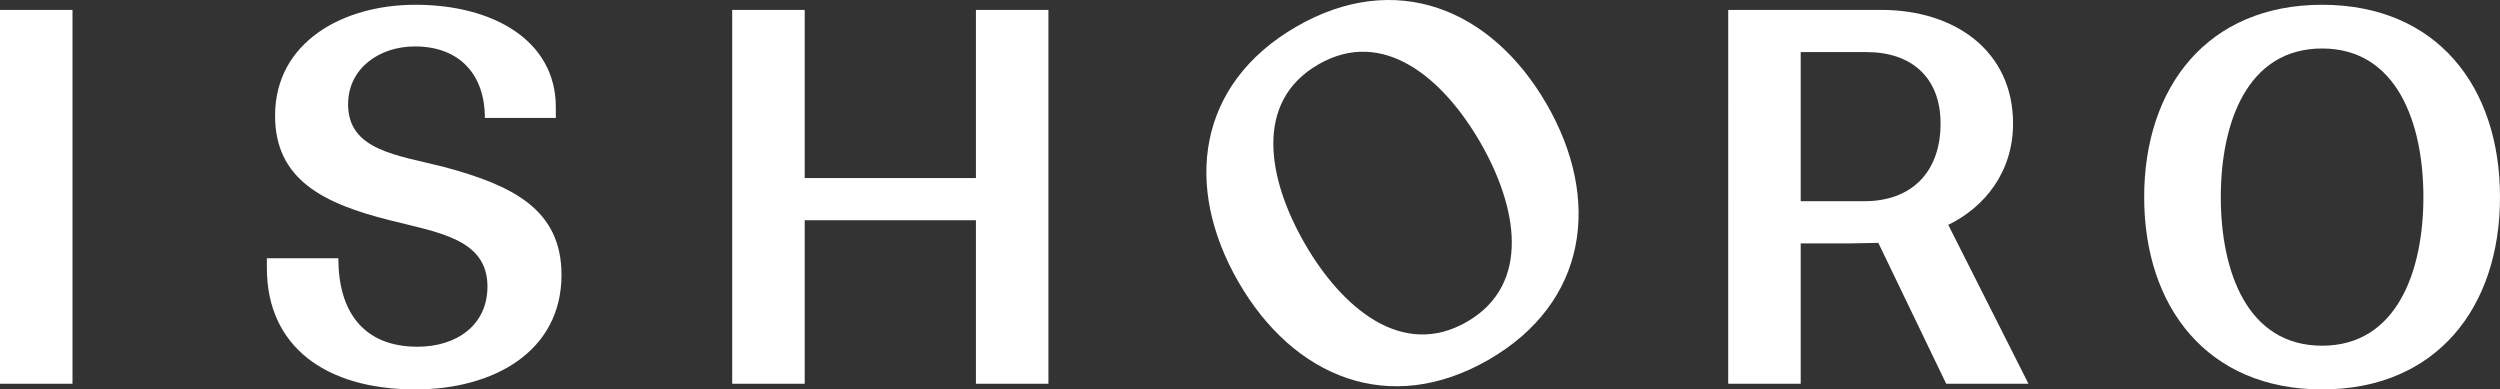
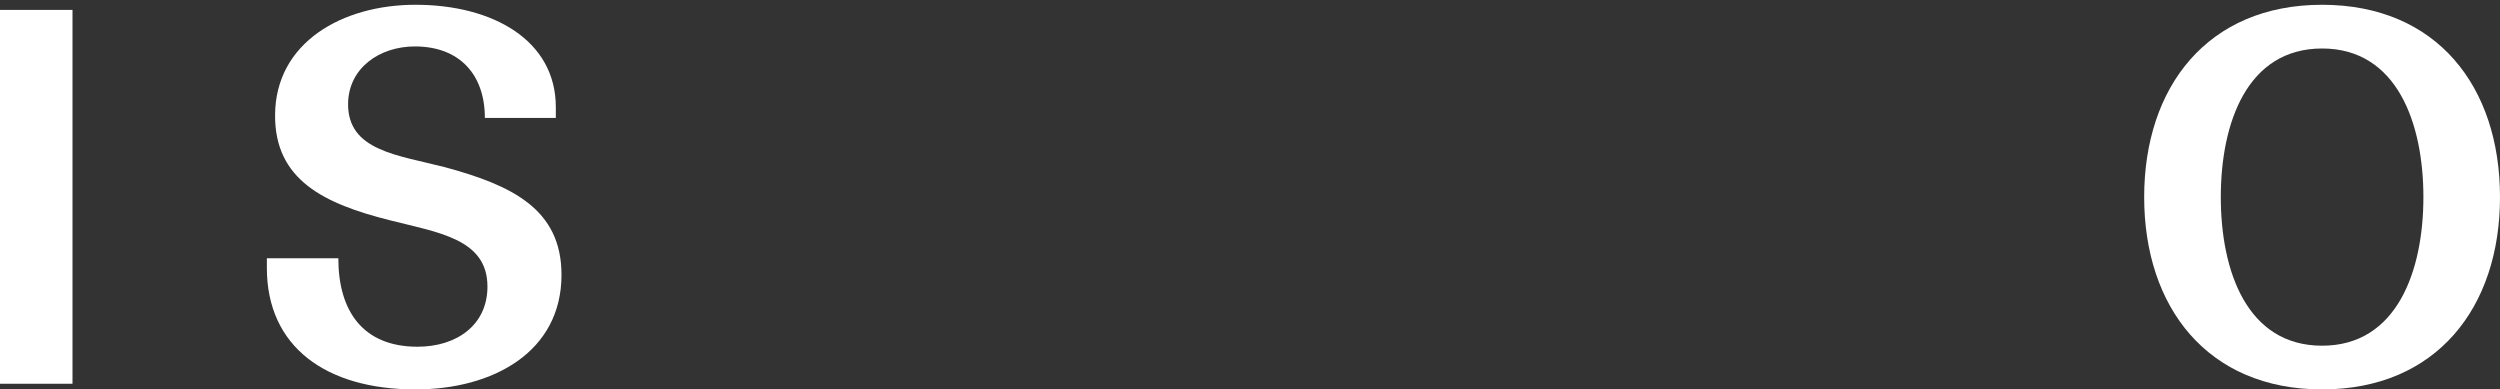
<svg xmlns="http://www.w3.org/2000/svg" id="Layer_2" data-name="Layer 2" viewBox="0 0 925.94 144.23">
  <rect x="0" y="0" width="925.94" height="144.23" fill="#333333" stroke="none" />
  <defs>
    <style>
      .cls-1 {
        fill: #fff;
      }
    </style>
  </defs>
  <g id="Layer_1-2" data-name="Layer 1">
    <g>
      <path class="cls-1" d="m0,3.67h26.85v138.46H0V3.67Z" />
      <path class="cls-1" d="m207.97,101.76c0,28.57-25.33,42.47-54.09,42.47-33.14,0-55.04-15.81-55.04-44.95v-3.62h26.47c0,19.81,9.33,32.76,29.33,32.76,14.47,0,25.9-8,25.9-22.28,0-17.71-18.28-20-36.19-24.57-24.19-6.09-42.66-14.85-42.47-39.04.19-26.85,24.95-40.76,51.99-40.76,28.95,0,51.99,13.33,51.99,37.9v4h-26.28c0-16.19-9.52-26.47-25.9-26.47-13.14,0-24.57,8-24.76,21.14-.19,17.52,18.28,19.05,36,23.62,24.57,6.67,43.04,15.43,43.04,39.8Z" />
-       <path class="cls-1" d="m361.46,81.57h-63.42v60.56h-26.85V3.67h26.85v62.28h63.42V3.67h26.85v138.46h-26.85v-60.56Z" />
-       <path class="cls-1" d="m551.4,133.21c-36.78,21.23-72.3,6.56-92.68-28.73-20.47-35.46-15.33-73.39,21.45-94.63,36.61-21.14,72.2-6.73,92.68,28.73,20.38,35.29,15.16,73.49-21.45,94.63Zm-8.09-14.02c24.08-13.9,18.59-42.84,4.97-66.42-13.71-23.75-35.93-42.81-60.01-28.9-24.08,13.9-18.68,42.67-4.97,66.42,13.62,23.59,35.93,42.81,60.01,28.9Z" />
-       <path class="cls-1" d="m640.09,3.67h56.75c27.24,0,48.75,15.24,48.75,42.09,0,17.71-10.28,30.85-24,37.52l29.71,58.85h-30.47l-25.14-52.18c-3.24,0-6.67.19-10.09.19h-18.66v51.99h-26.85V3.67Zm26.85,15.62v55.23h23.61c17.14,0,28.19-10.47,28.19-28.76,0-17.33-11.05-26.47-27.42-26.47h-24.38Z" />
      <path class="cls-1" d="m860.05,144.23c-42.47,0-65.9-30.47-65.9-71.23S817.58,1.77,860.05,1.77s65.89,30.28,65.89,71.23-23.61,71.23-65.89,71.23Zm0-16.19c27.8,0,37.52-27.81,37.52-55.04s-9.71-55.04-37.52-55.04-37.52,27.61-37.52,55.04,9.71,55.04,37.52,55.04Z" />
    </g>
  </g>
</svg>